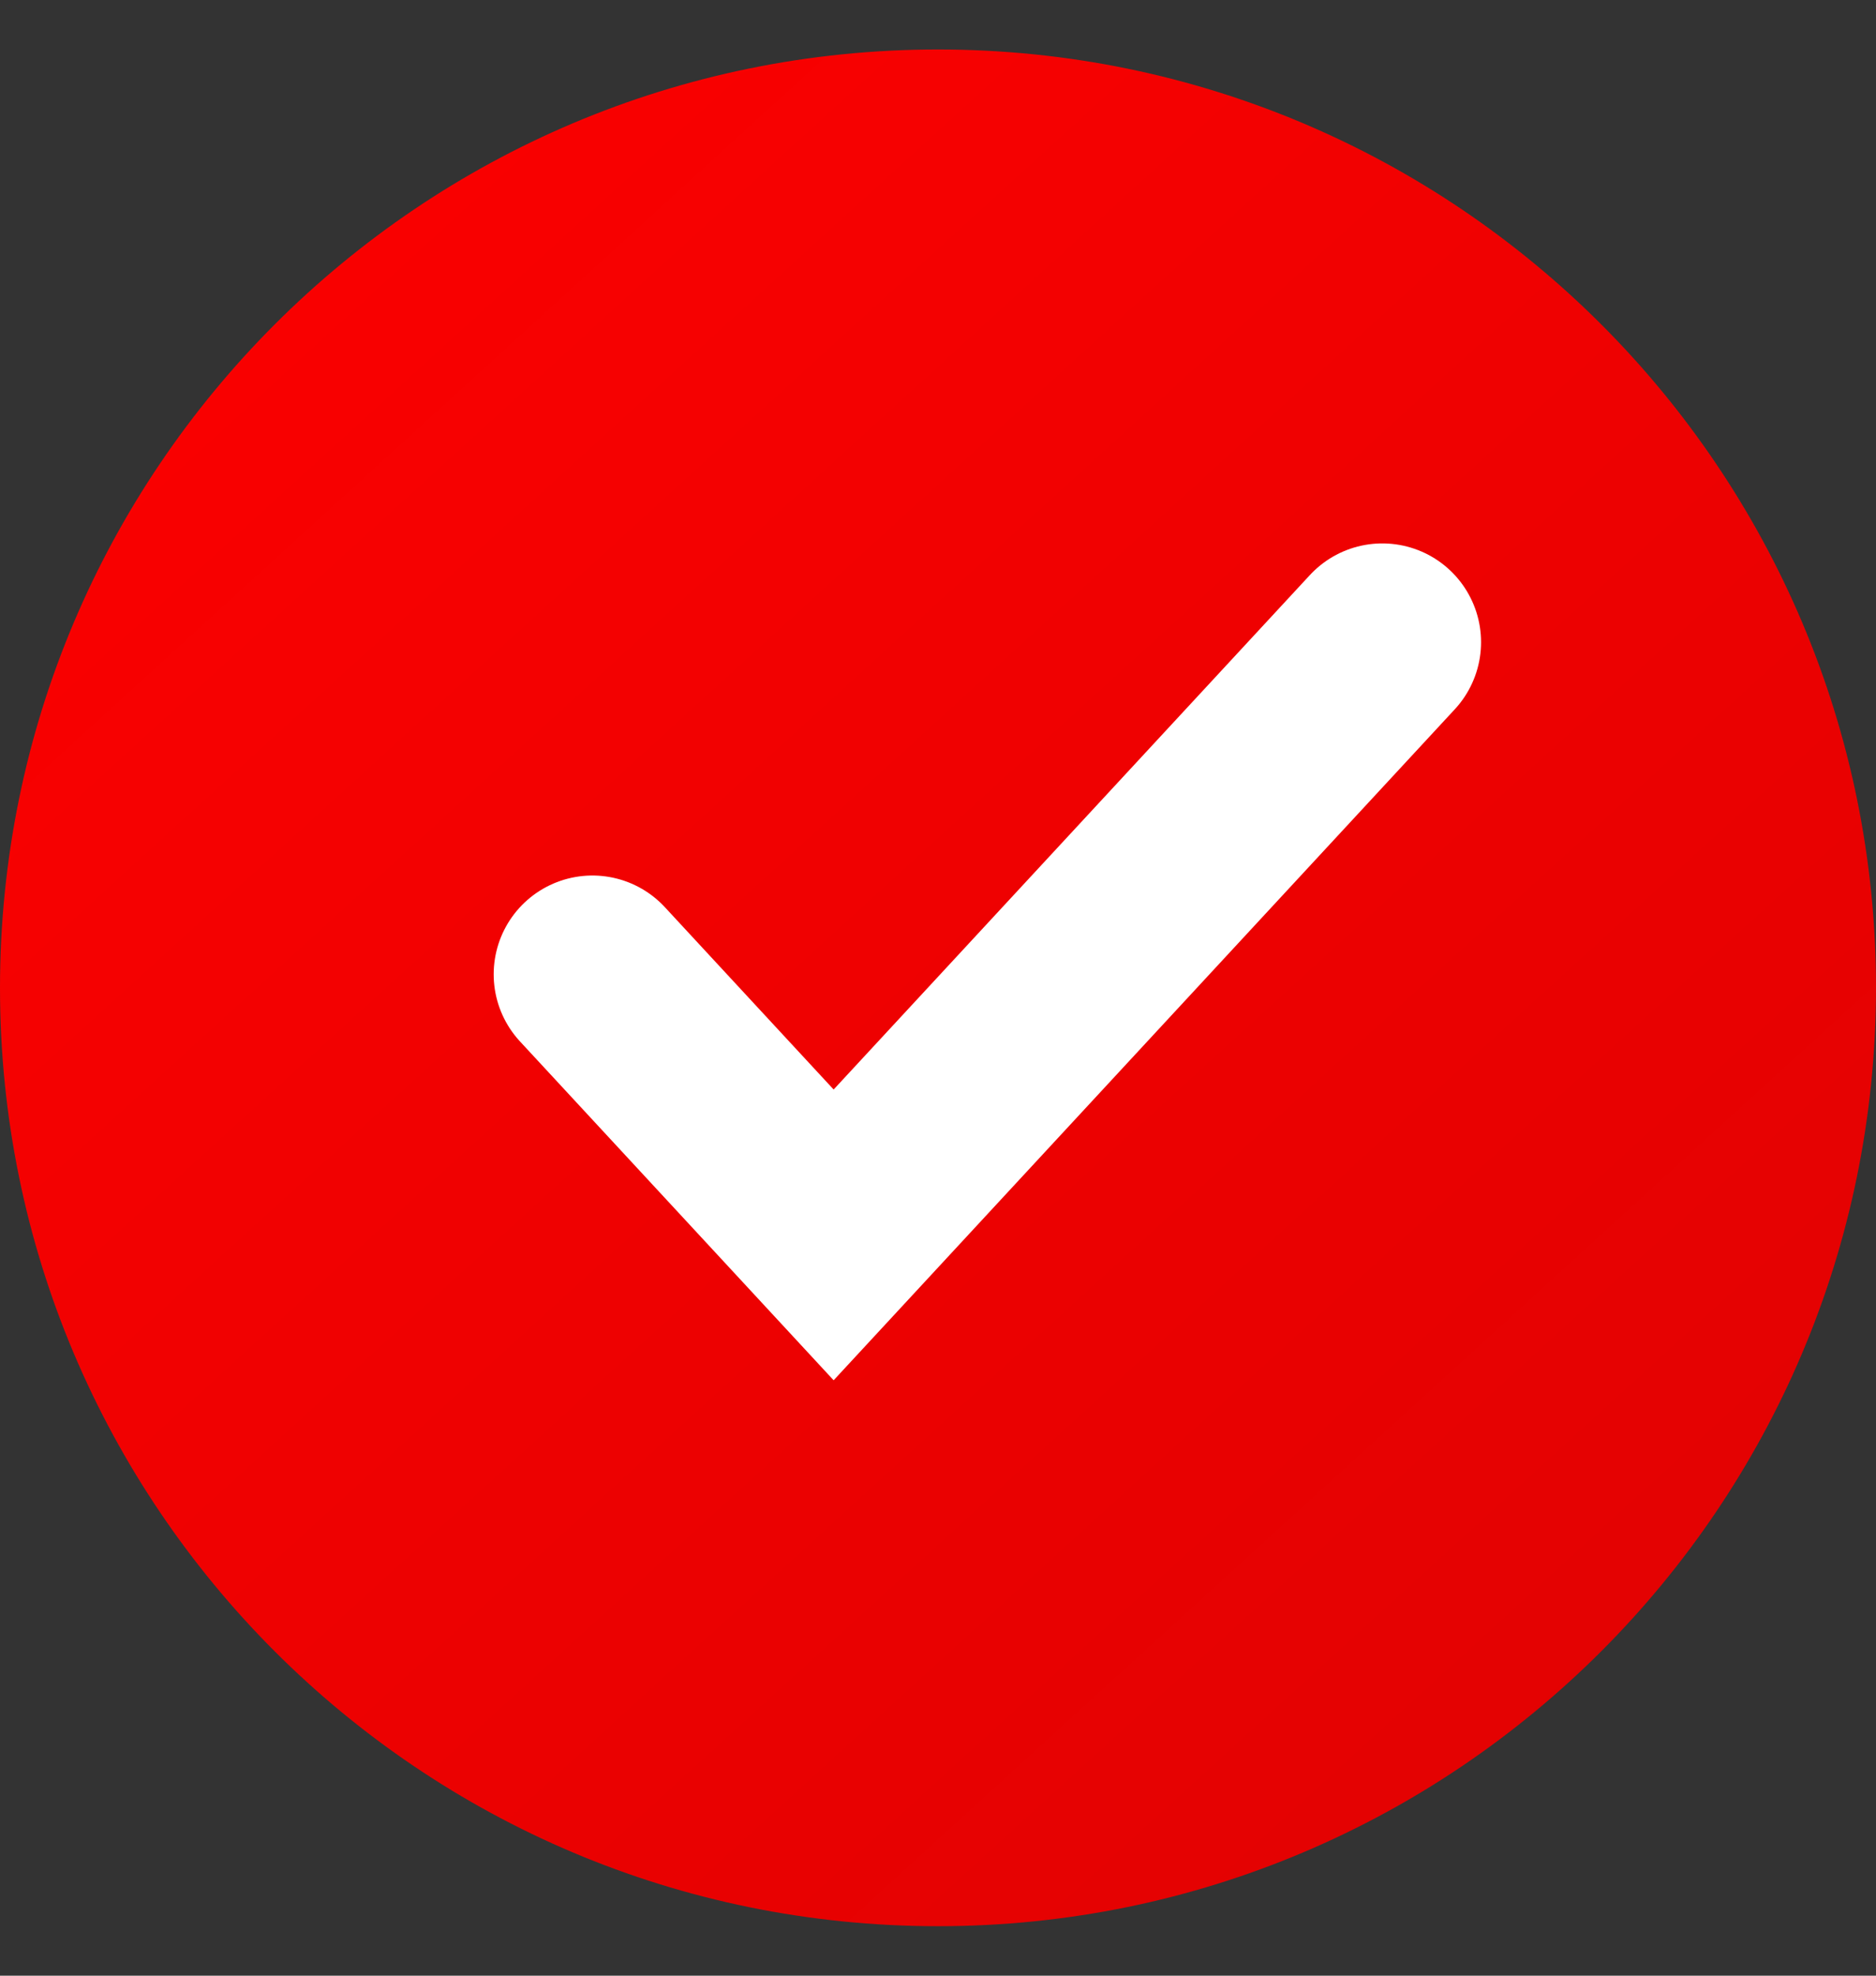
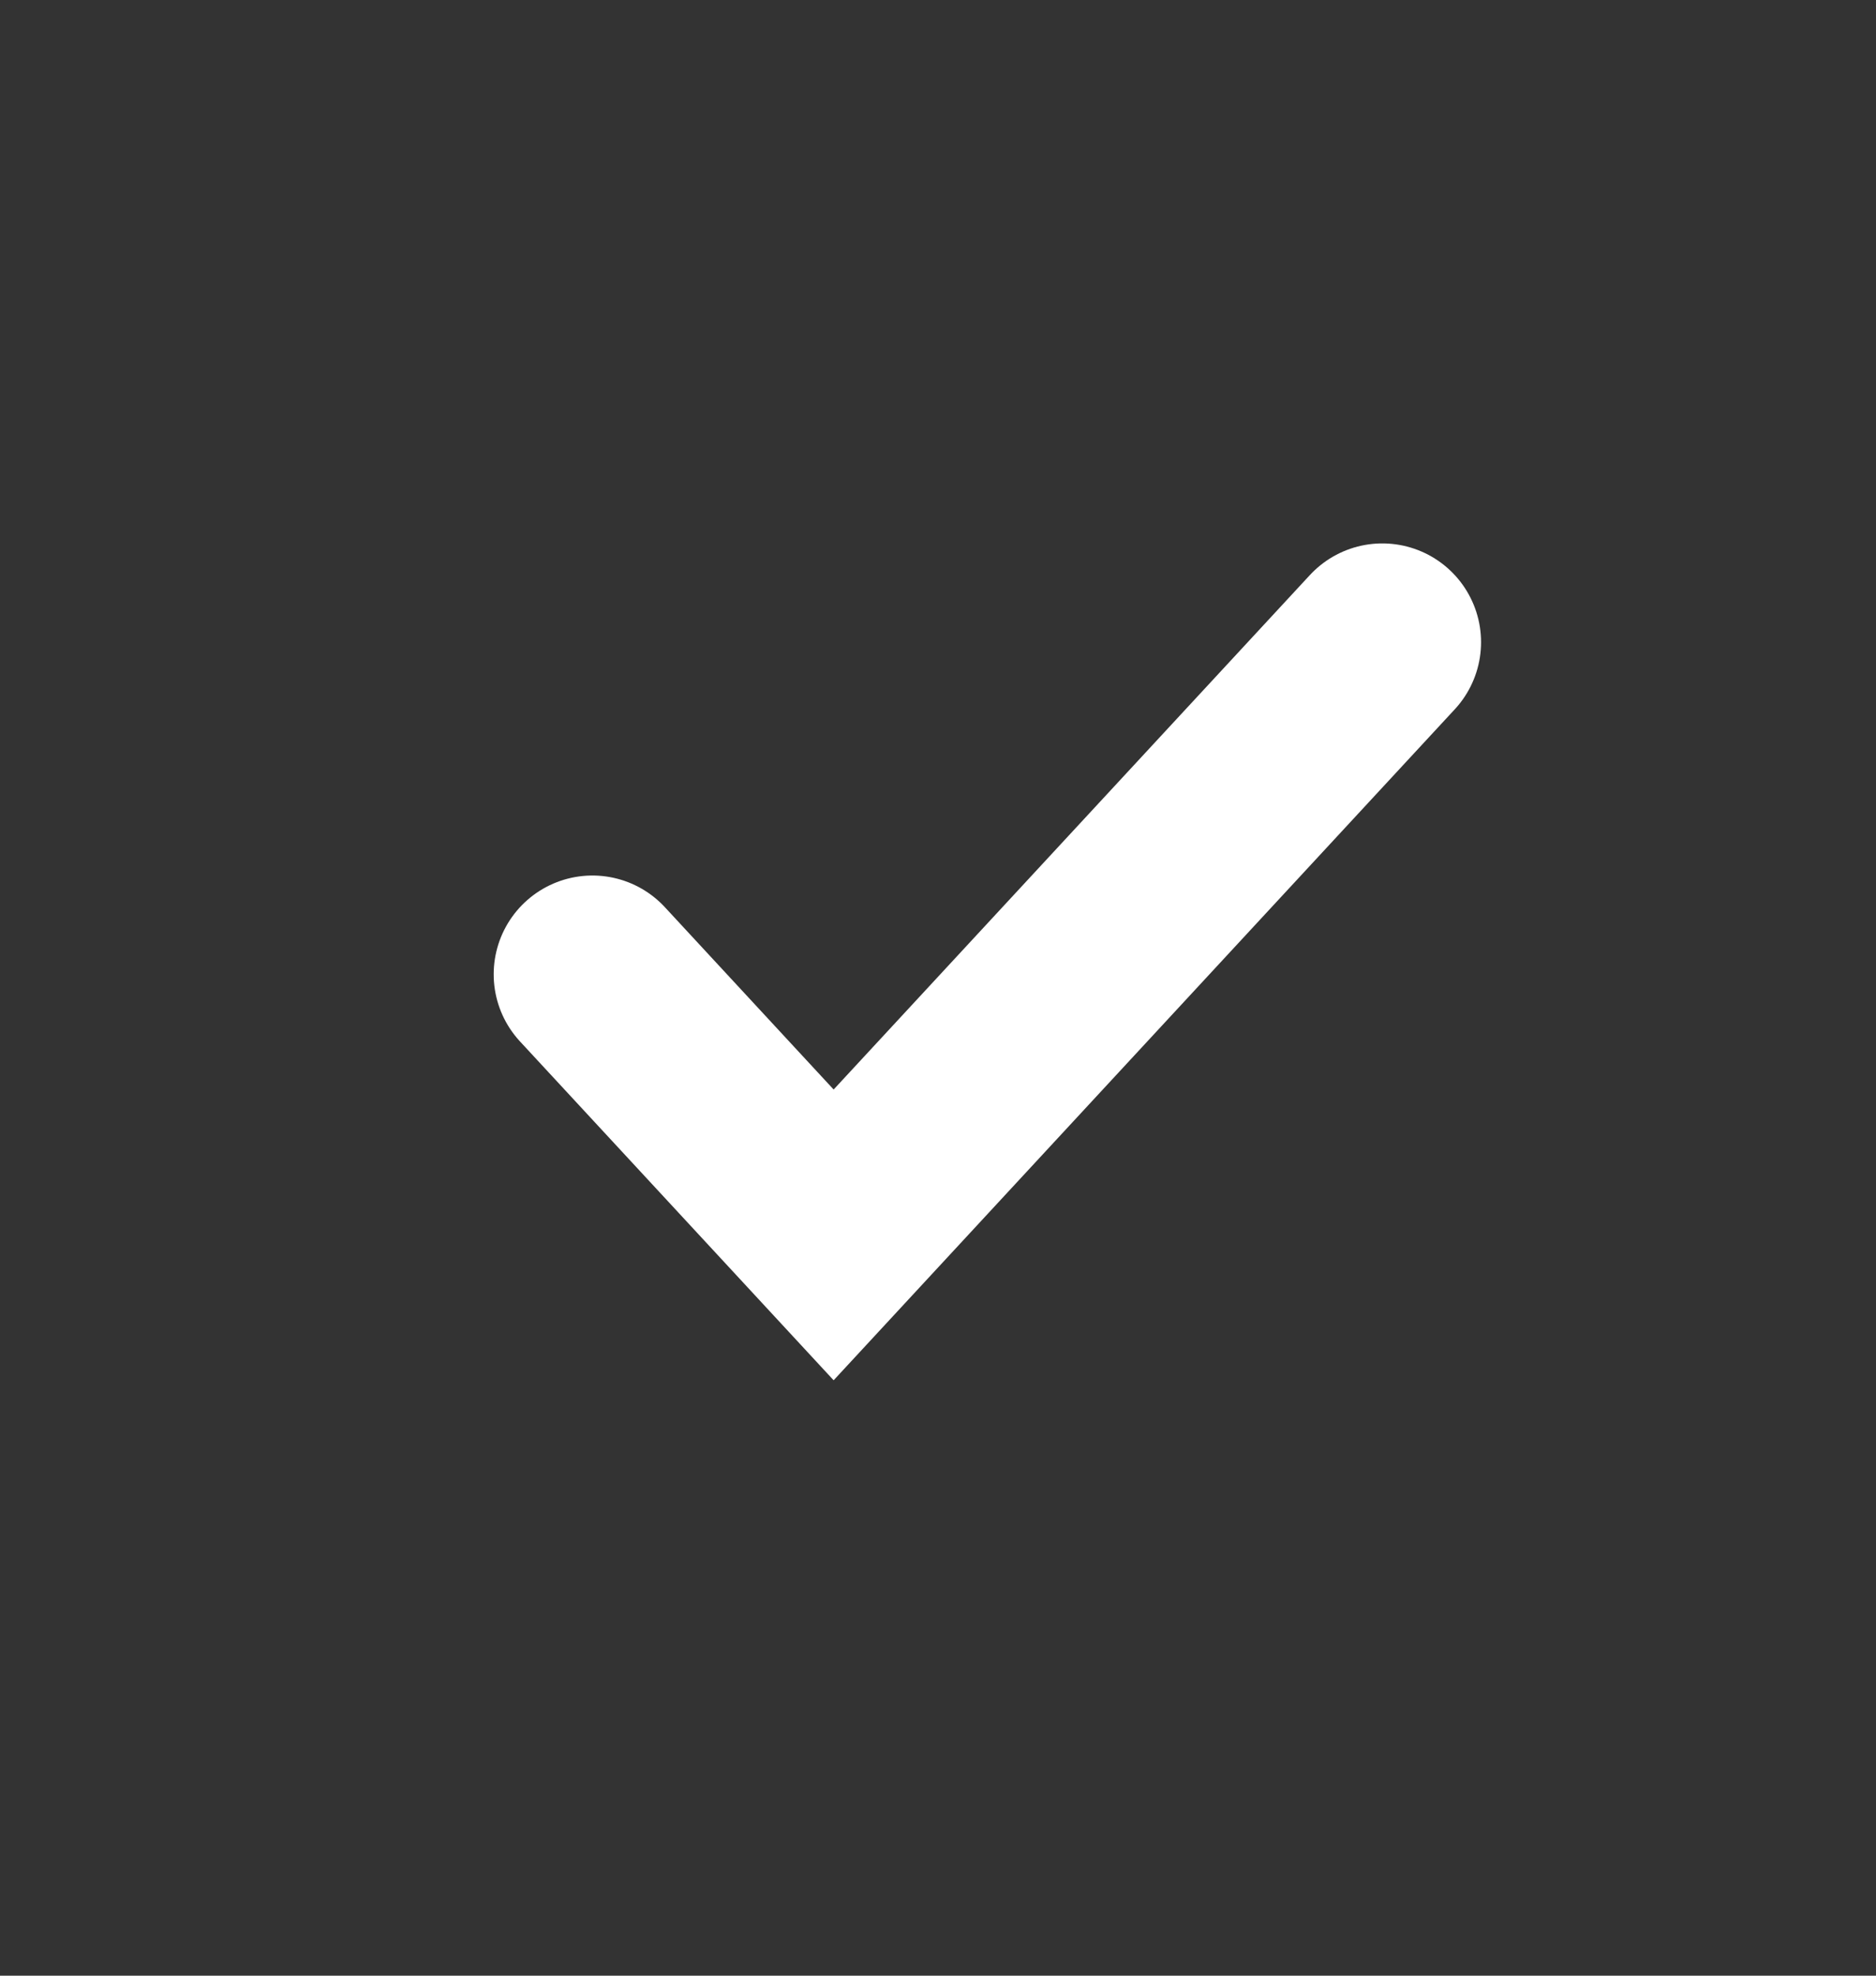
<svg xmlns="http://www.w3.org/2000/svg" width="19" height="20" viewBox="0 0 19 20" fill="none">
  <rect x="0" y="0" width="19" height="20" fill="#333333" stroke="none" />
-   <path d="M9.5 19.499C4.254 19.499 0 15.247 0 10.001C0 4.755 4.254 0.501 9.5 0.501C14.746 0.501 19 4.755 19 10.001C18.997 15.247 14.746 19.499 9.5 19.499Z" fill="url(#paint0_linear_304_1854)" />
  <path d="M6 9.863L8.443 12.501L14 6.501" stroke="white" stroke-width="2" stroke-linecap="round" />
  <defs>
    <linearGradient id="paint0_linear_304_1854" x1="-2.48894e-07" y1="-1.341" x2="18.997" y2="19.501" gradientUnits="userSpaceOnUse">
      <stop stop-color="#FF0000" />
      <stop offset="1" stop-color="#DF0202" />
    </linearGradient>
  </defs>
</svg>